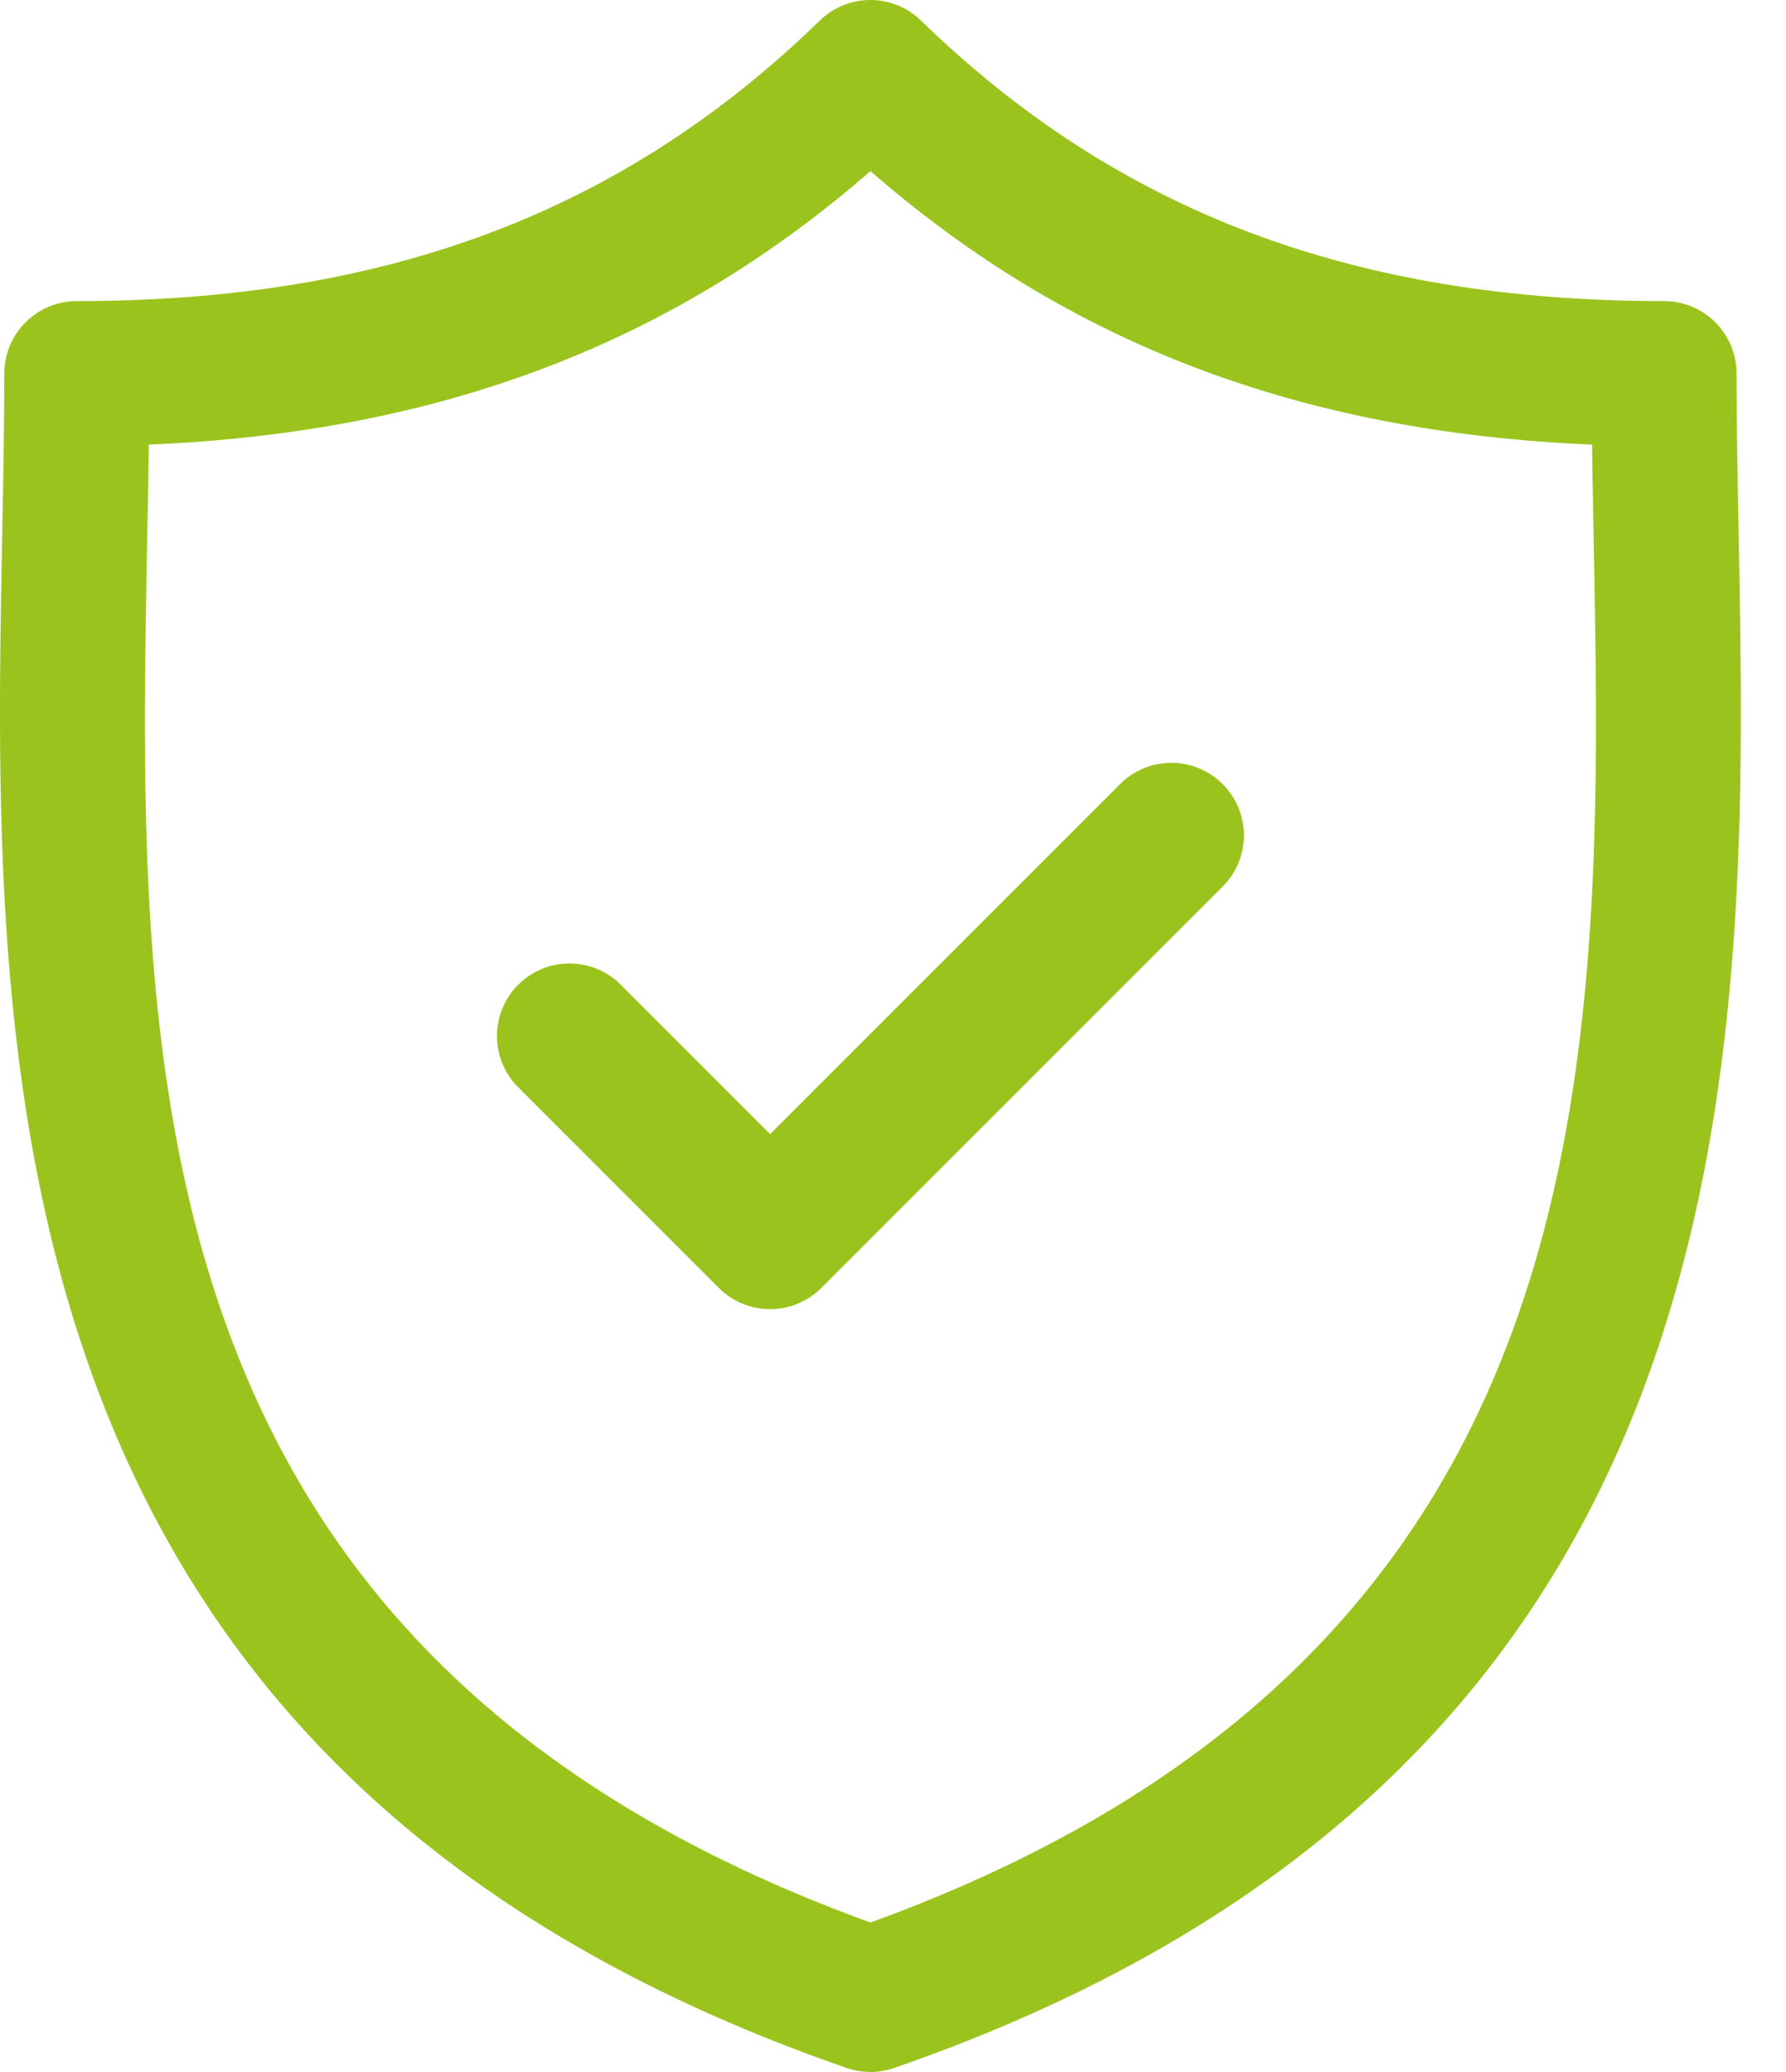
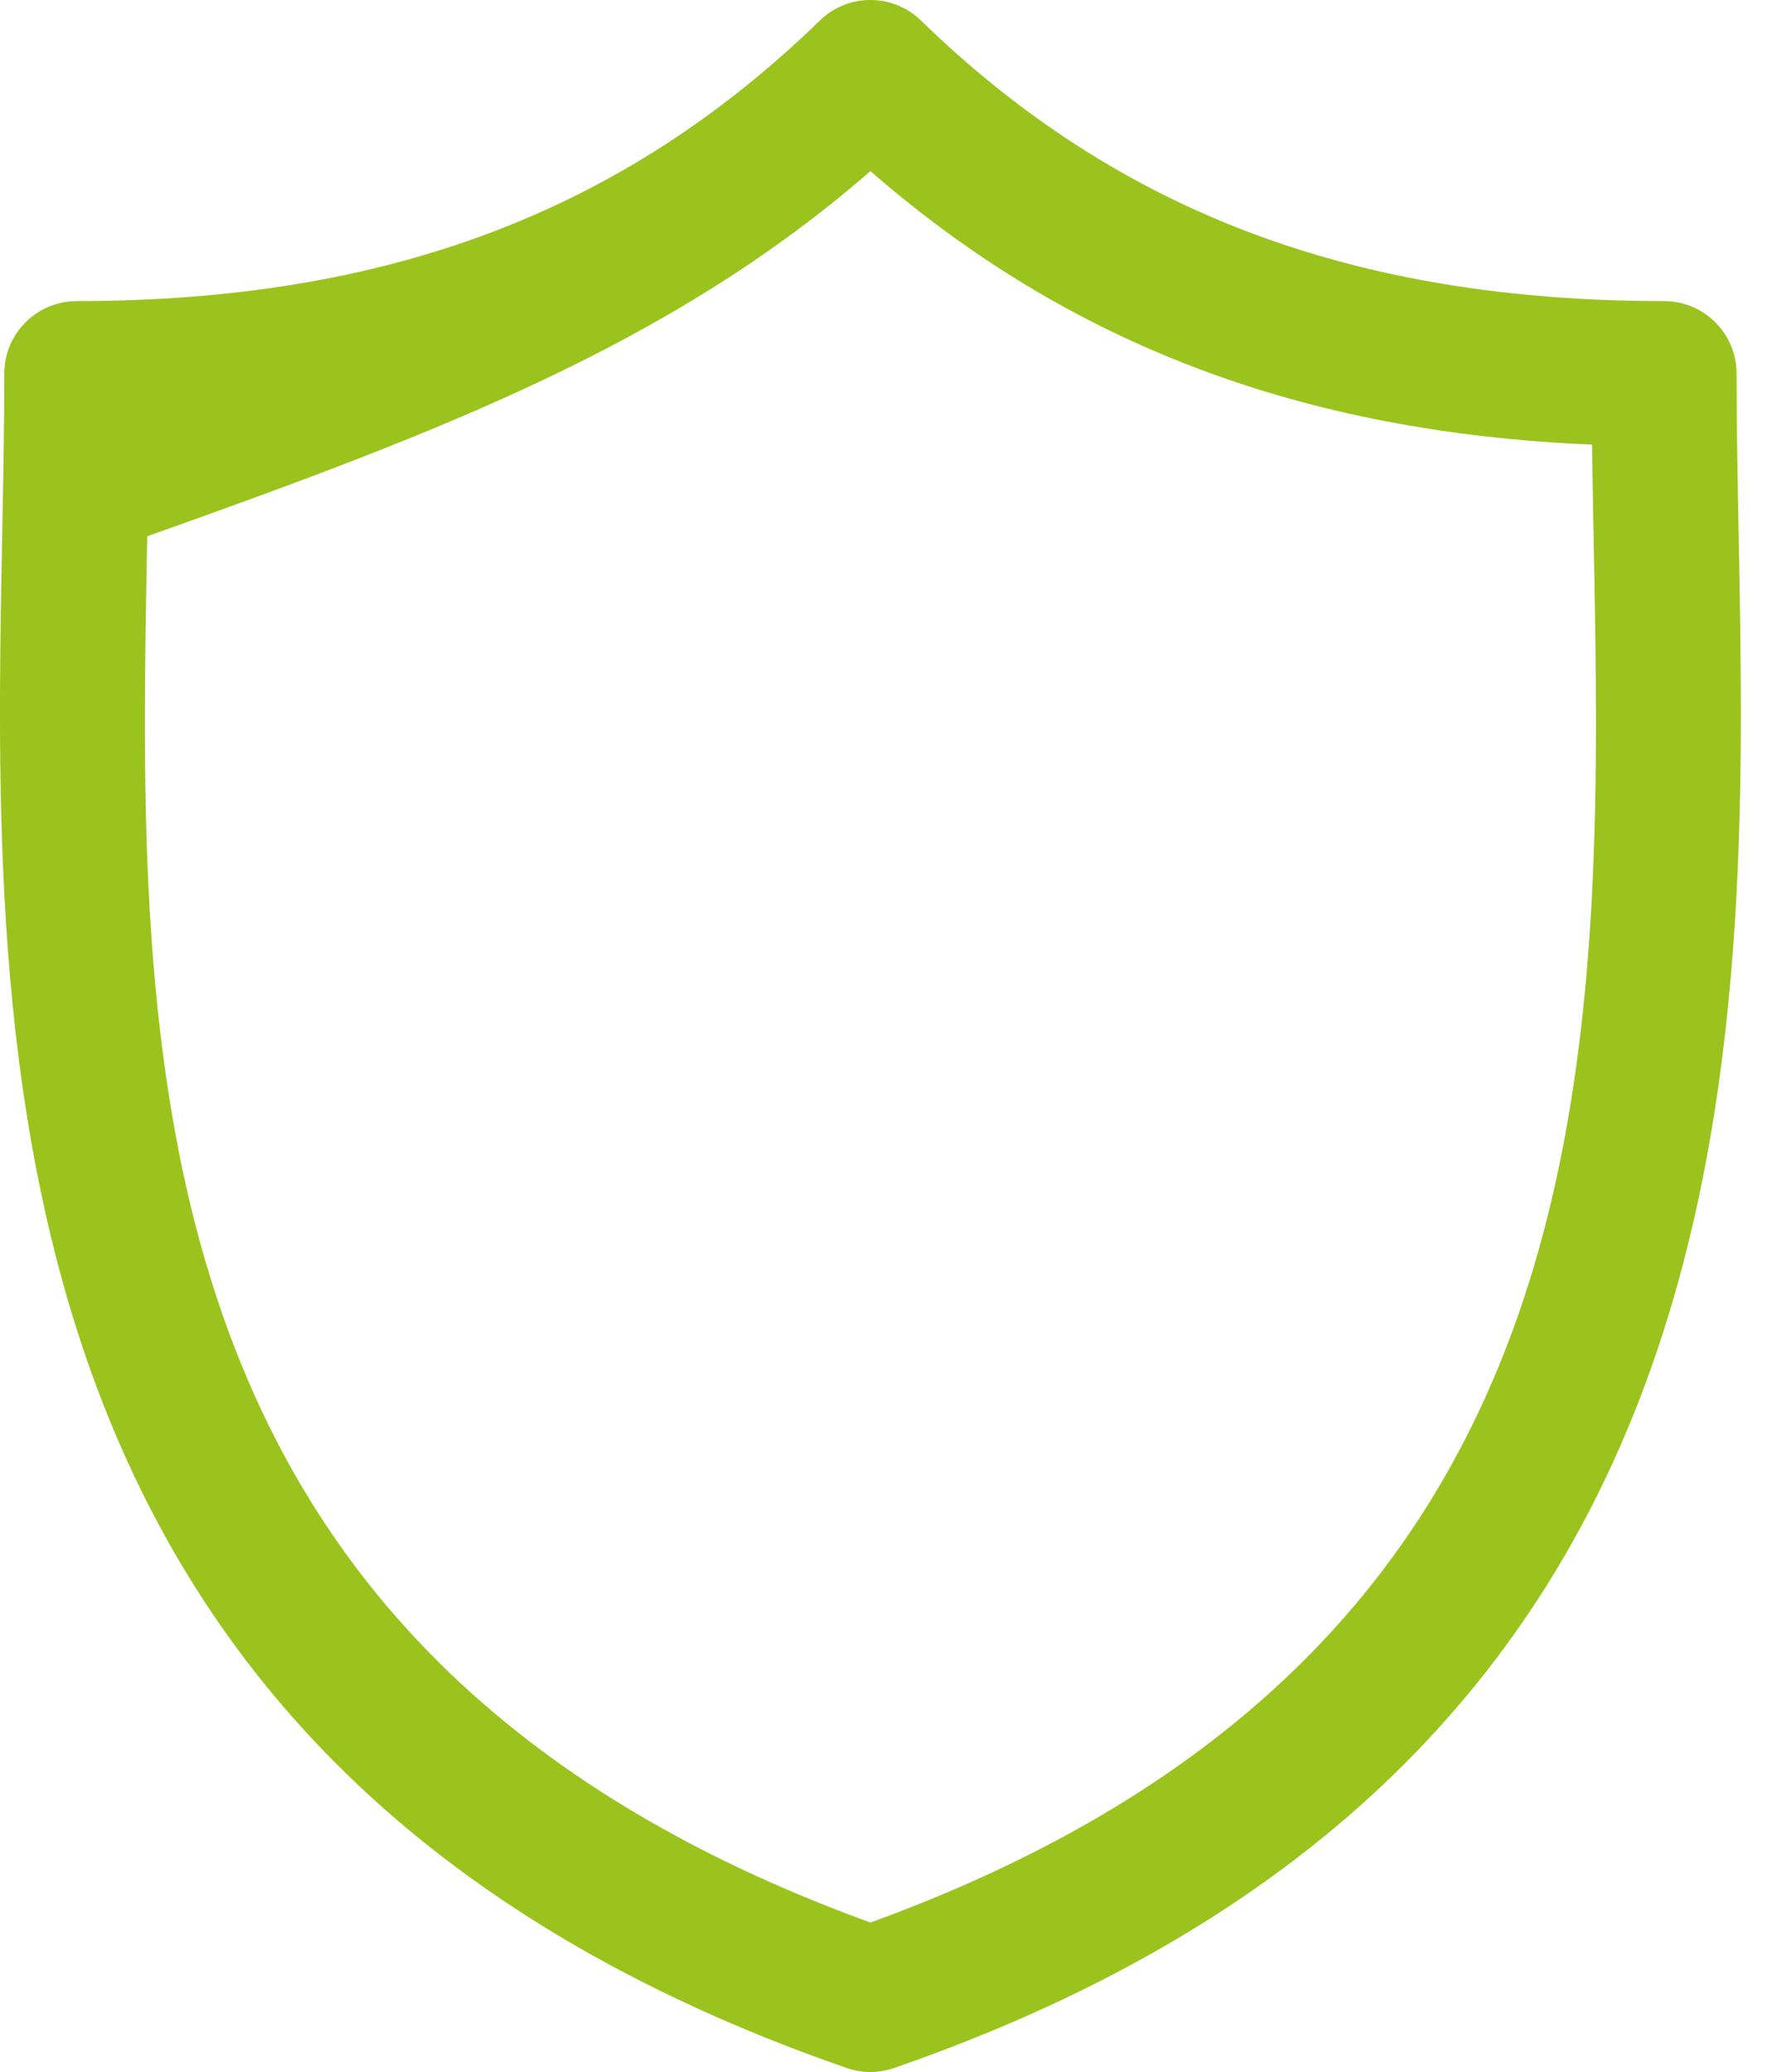
<svg xmlns="http://www.w3.org/2000/svg" width="25" height="29" viewBox="0 0 25 29" fill="none">
-   <path d="M24.337 7.467C24.322 6.684 24.308 5.944 24.308 5.229C24.308 4.668 23.853 4.214 23.293 4.214C18.951 4.214 15.646 2.966 12.891 0.287C12.497 -0.096 11.87 -0.096 11.476 0.287C8.721 2.966 5.416 4.214 1.075 4.214C0.515 4.214 0.06 4.668 0.06 5.229C0.06 5.944 0.046 6.684 0.031 7.468C-0.108 14.754 -0.298 24.733 11.851 28.944C11.959 28.981 12.071 29 12.183 29C12.296 29 12.408 28.981 12.516 28.944C24.666 24.733 24.476 14.753 24.337 7.467ZM12.184 26.908C1.764 23.123 1.921 14.831 2.061 7.506C2.07 7.067 2.078 6.641 2.083 6.223C6.149 6.051 9.4 4.819 12.184 2.395C14.967 4.819 18.219 6.051 22.285 6.223C22.29 6.64 22.299 7.066 22.307 7.506C22.447 14.831 22.604 23.122 12.184 26.908Z" fill="#9AC41D" />
-   <path d="M15.679 10.974L10.78 15.873L8.689 13.782C8.293 13.386 7.65 13.386 7.254 13.782C6.857 14.179 6.857 14.821 7.254 15.218L10.062 18.026C10.26 18.224 10.52 18.323 10.78 18.323C11.039 18.323 11.299 18.224 11.497 18.026L17.114 12.409C17.511 12.013 17.511 11.37 17.114 10.974C16.718 10.578 16.075 10.577 15.679 10.974Z" fill="#9AC41D" />
+   <path d="M24.337 7.467C24.322 6.684 24.308 5.944 24.308 5.229C24.308 4.668 23.853 4.214 23.293 4.214C18.951 4.214 15.646 2.966 12.891 0.287C12.497 -0.096 11.87 -0.096 11.476 0.287C8.721 2.966 5.416 4.214 1.075 4.214C0.515 4.214 0.06 4.668 0.06 5.229C0.06 5.944 0.046 6.684 0.031 7.468C-0.108 14.754 -0.298 24.733 11.851 28.944C11.959 28.981 12.071 29 12.183 29C12.296 29 12.408 28.981 12.516 28.944C24.666 24.733 24.476 14.753 24.337 7.467ZM12.184 26.908C1.764 23.123 1.921 14.831 2.061 7.506C6.149 6.051 9.4 4.819 12.184 2.395C14.967 4.819 18.219 6.051 22.285 6.223C22.29 6.64 22.299 7.066 22.307 7.506C22.447 14.831 22.604 23.122 12.184 26.908Z" fill="#9AC41D" />
</svg>